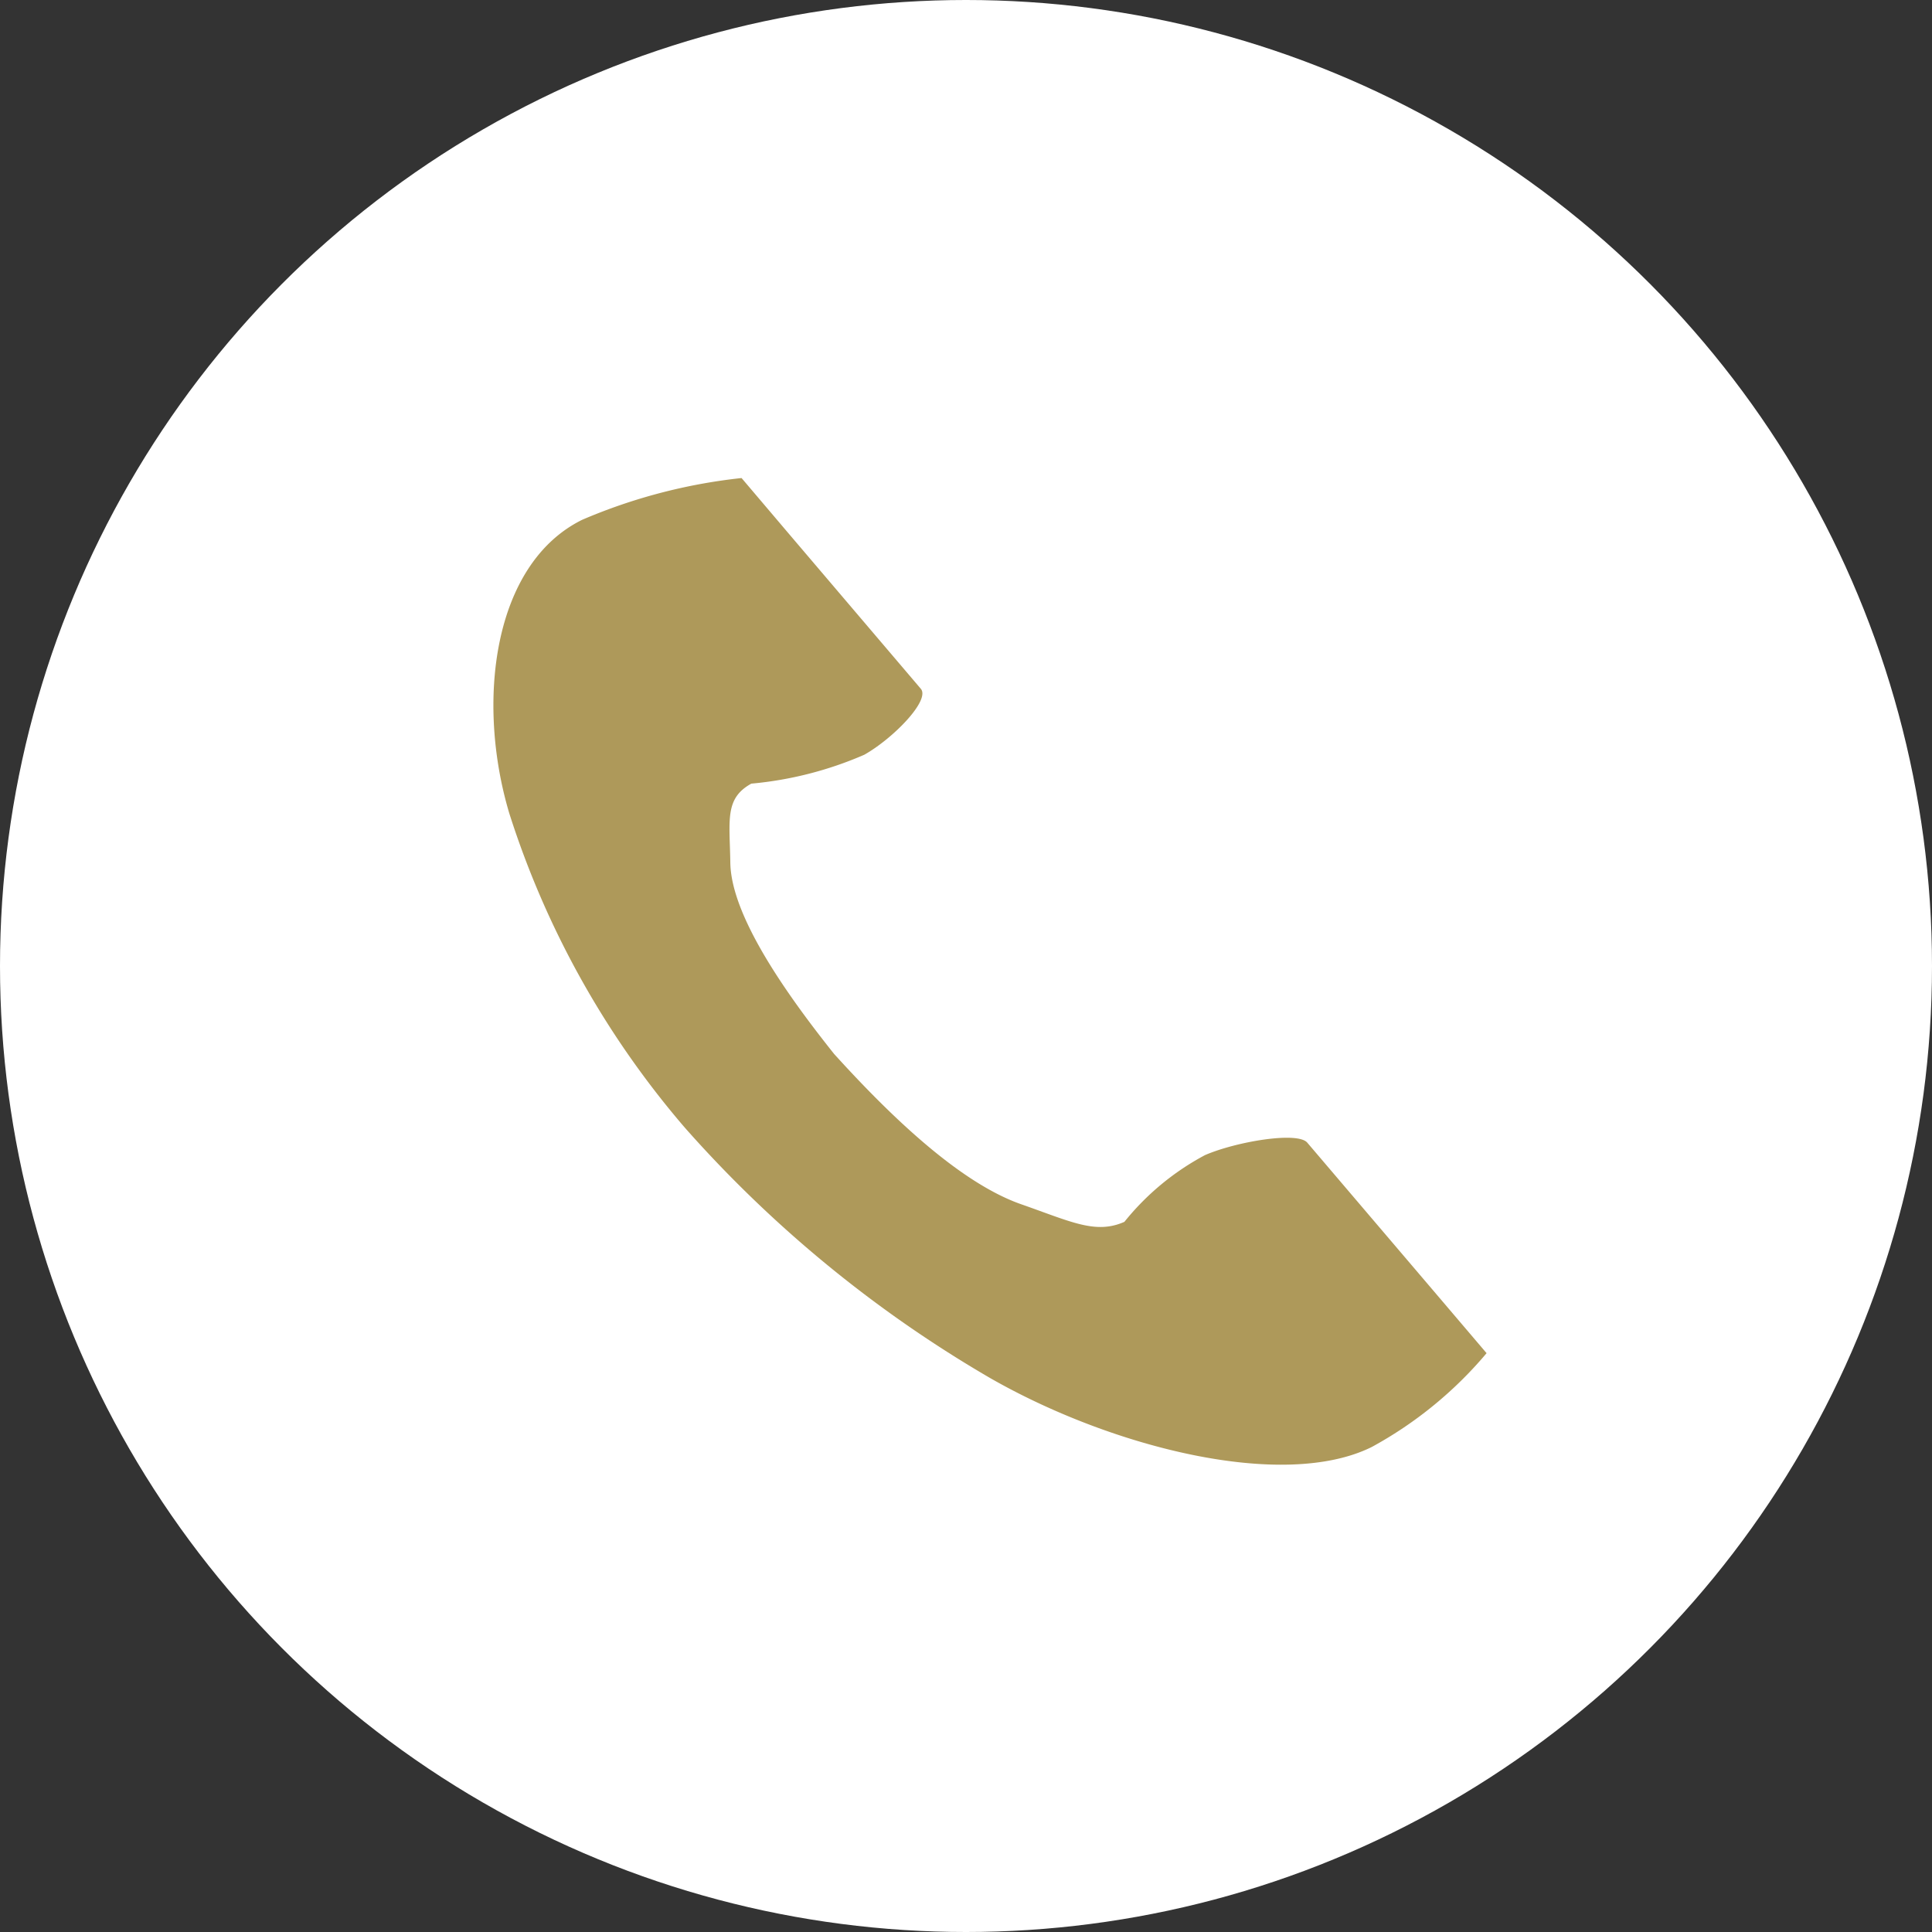
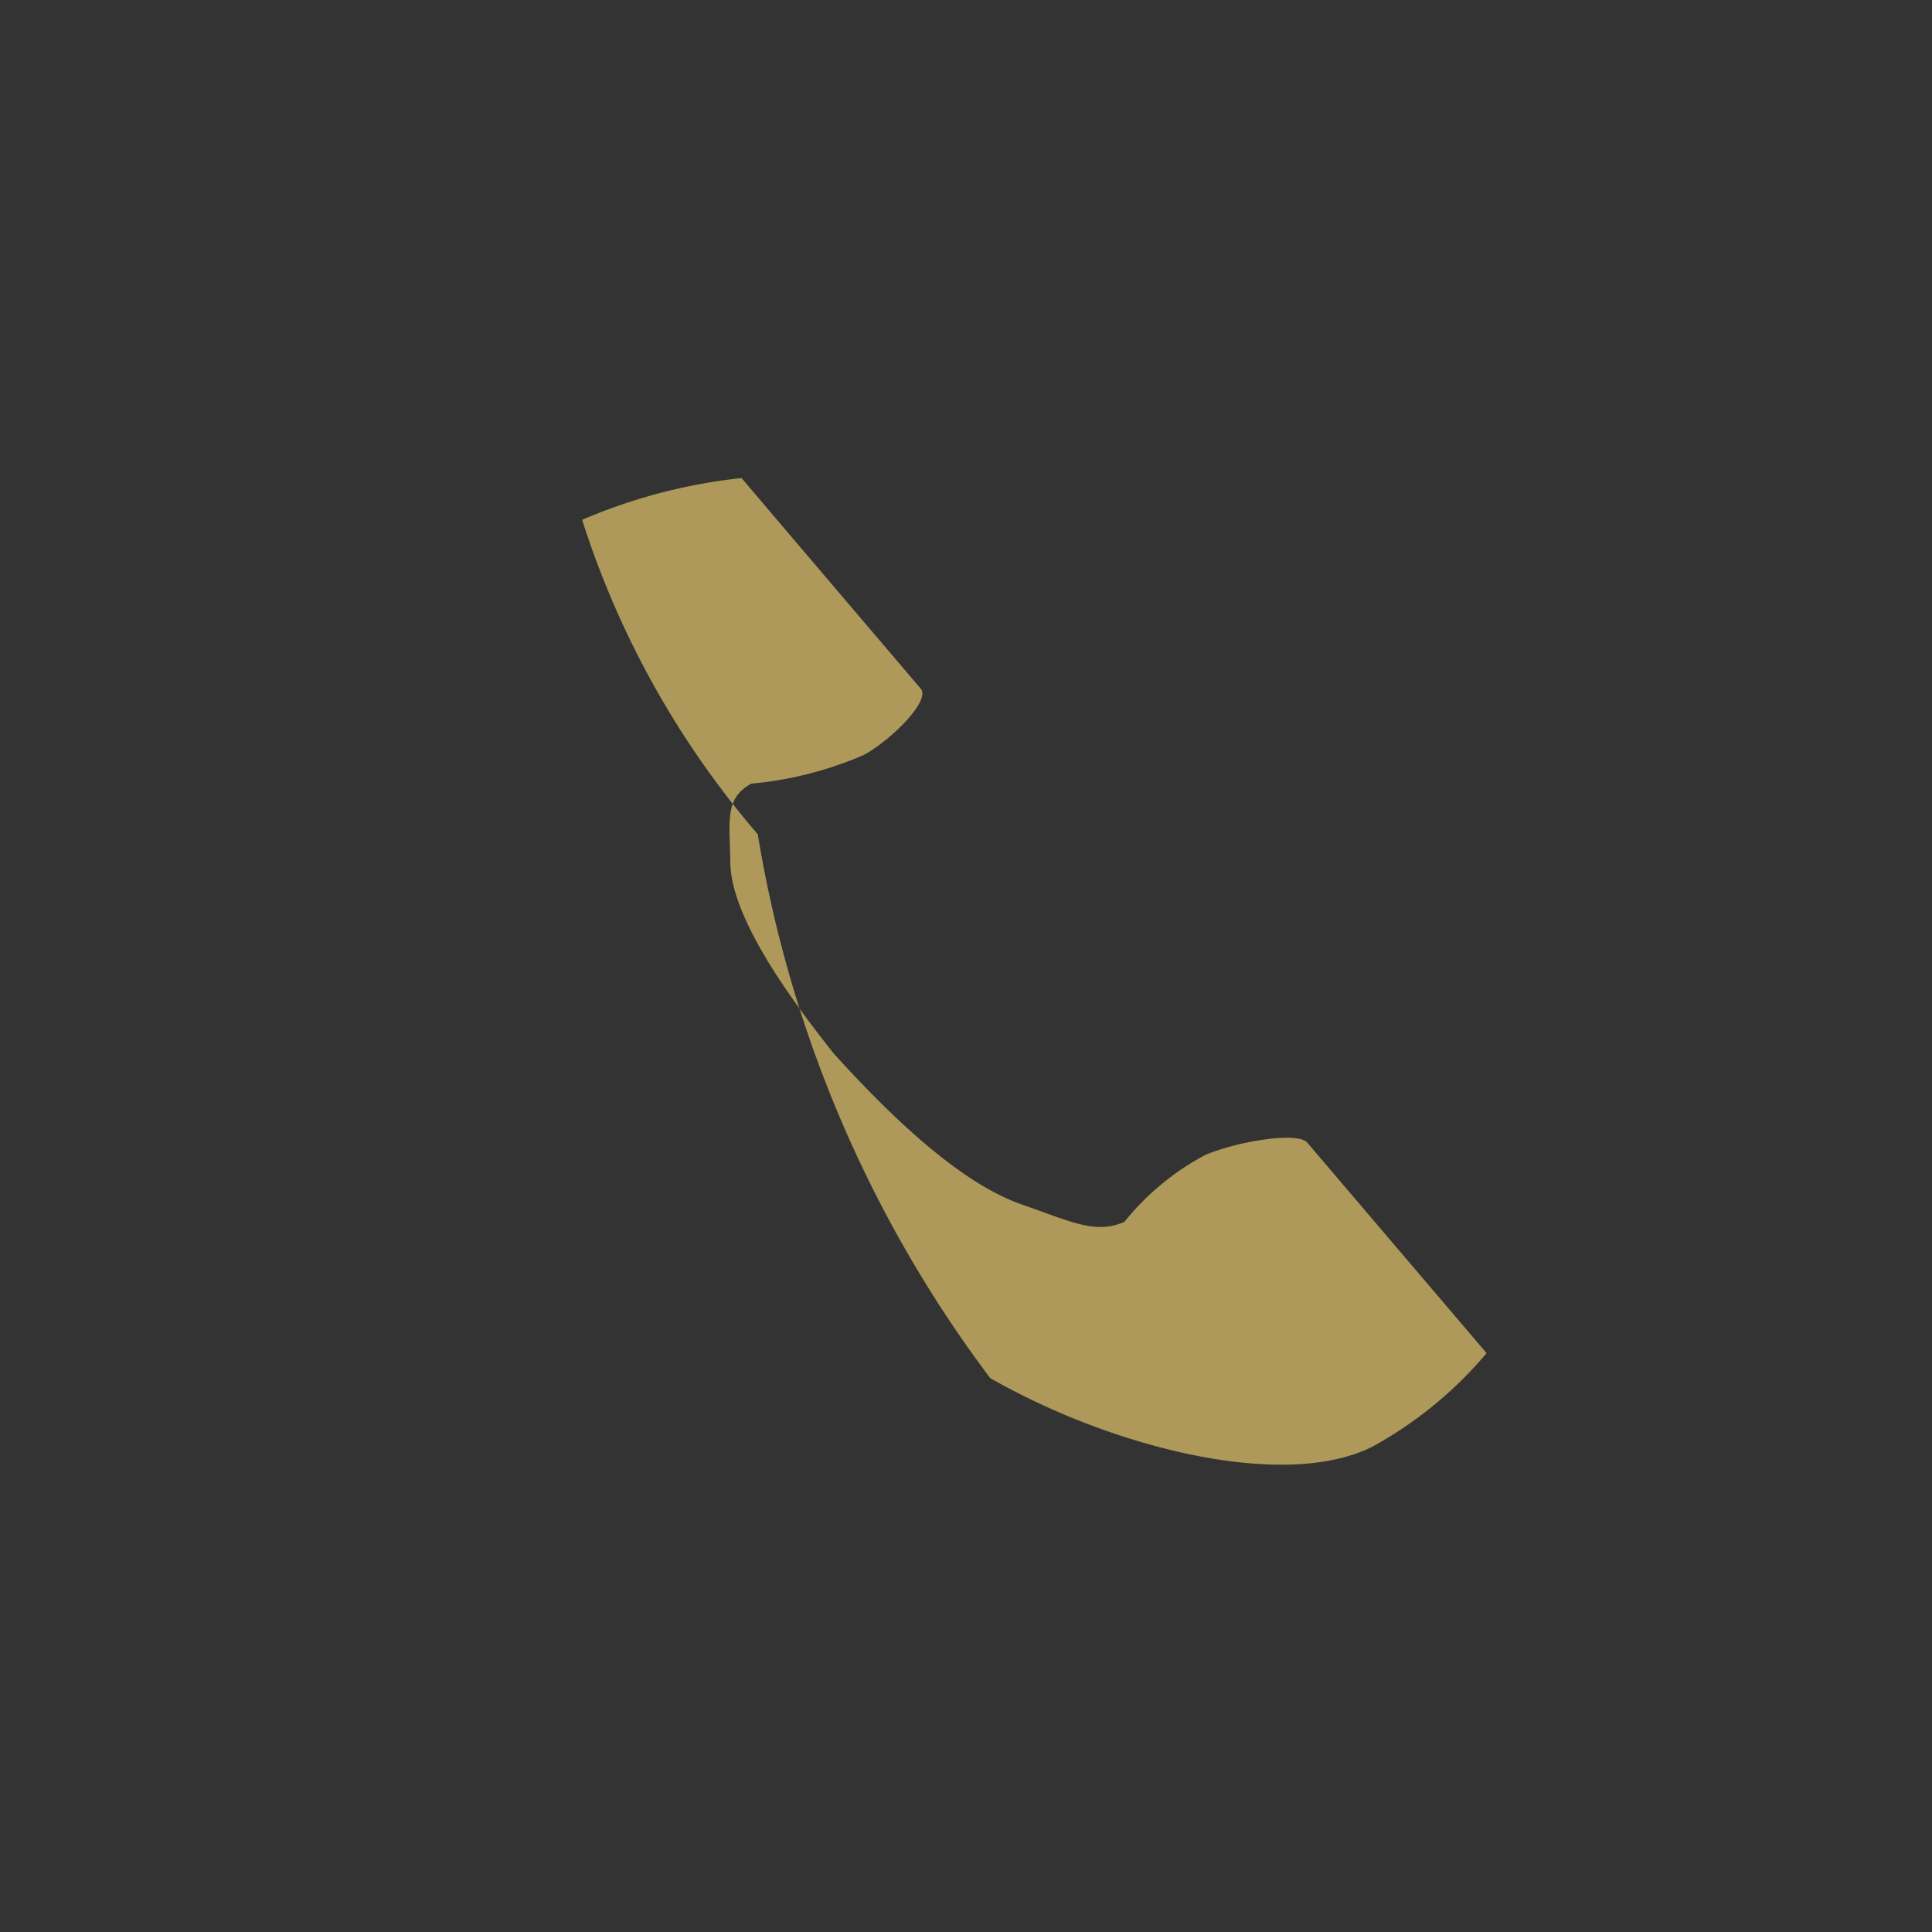
<svg xmlns="http://www.w3.org/2000/svg" id="グループ_1884" data-name="グループ 1884" width="50.874" height="50.874" viewBox="0 0 50.874 50.874">
  <rect x="0" y="0" width="50.874" height="50.874" fill="#333333" stroke="none" />
-   <circle id="楕円形_41" data-name="楕円形 41" cx="25.437" cy="25.437" r="25.437" fill="#fff" />
-   <path id="パス_1095" data-name="パス 1095" d="M62.05,1.1c-2.344,1.158-2.8,4.777-1.919,7.727a23.74,23.74,0,0,0,4.625,8.281A32.594,32.594,0,0,0,72.795,23.7c3.175,1.818,7.7,2.974,10.045,1.816a10.538,10.538,0,0,0,3.026-2.472l-1.259-1.479L81.144,17.5c-.257-.3-1.871-.026-2.691.328a6.846,6.846,0,0,0-2.124,1.758c-.758.334-1.393,0-2.72-.464-1.631-.572-3.464-2.347-4.923-3.956-1.333-1.671-2.714-3.67-2.734-5.038-.016-1.113-.156-1.69.553-2.081a9.632,9.632,0,0,0,2.973-.76c.758-.426,1.747-1.436,1.49-1.738L67.507,1.483,66.248,0A14.575,14.575,0,0,0,62.05,1.1Z" transform="translate(-46.721 12.588)" fill="#ae995a" />
+   <path id="パス_1095" data-name="パス 1095" d="M62.05,1.1a23.74,23.74,0,0,0,4.625,8.281A32.594,32.594,0,0,0,72.795,23.7c3.175,1.818,7.7,2.974,10.045,1.816a10.538,10.538,0,0,0,3.026-2.472l-1.259-1.479L81.144,17.5c-.257-.3-1.871-.026-2.691.328a6.846,6.846,0,0,0-2.124,1.758c-.758.334-1.393,0-2.72-.464-1.631-.572-3.464-2.347-4.923-3.956-1.333-1.671-2.714-3.67-2.734-5.038-.016-1.113-.156-1.69.553-2.081a9.632,9.632,0,0,0,2.973-.76c.758-.426,1.747-1.436,1.49-1.738L67.507,1.483,66.248,0A14.575,14.575,0,0,0,62.05,1.1Z" transform="translate(-46.721 12.588)" fill="#ae995a" />
</svg>